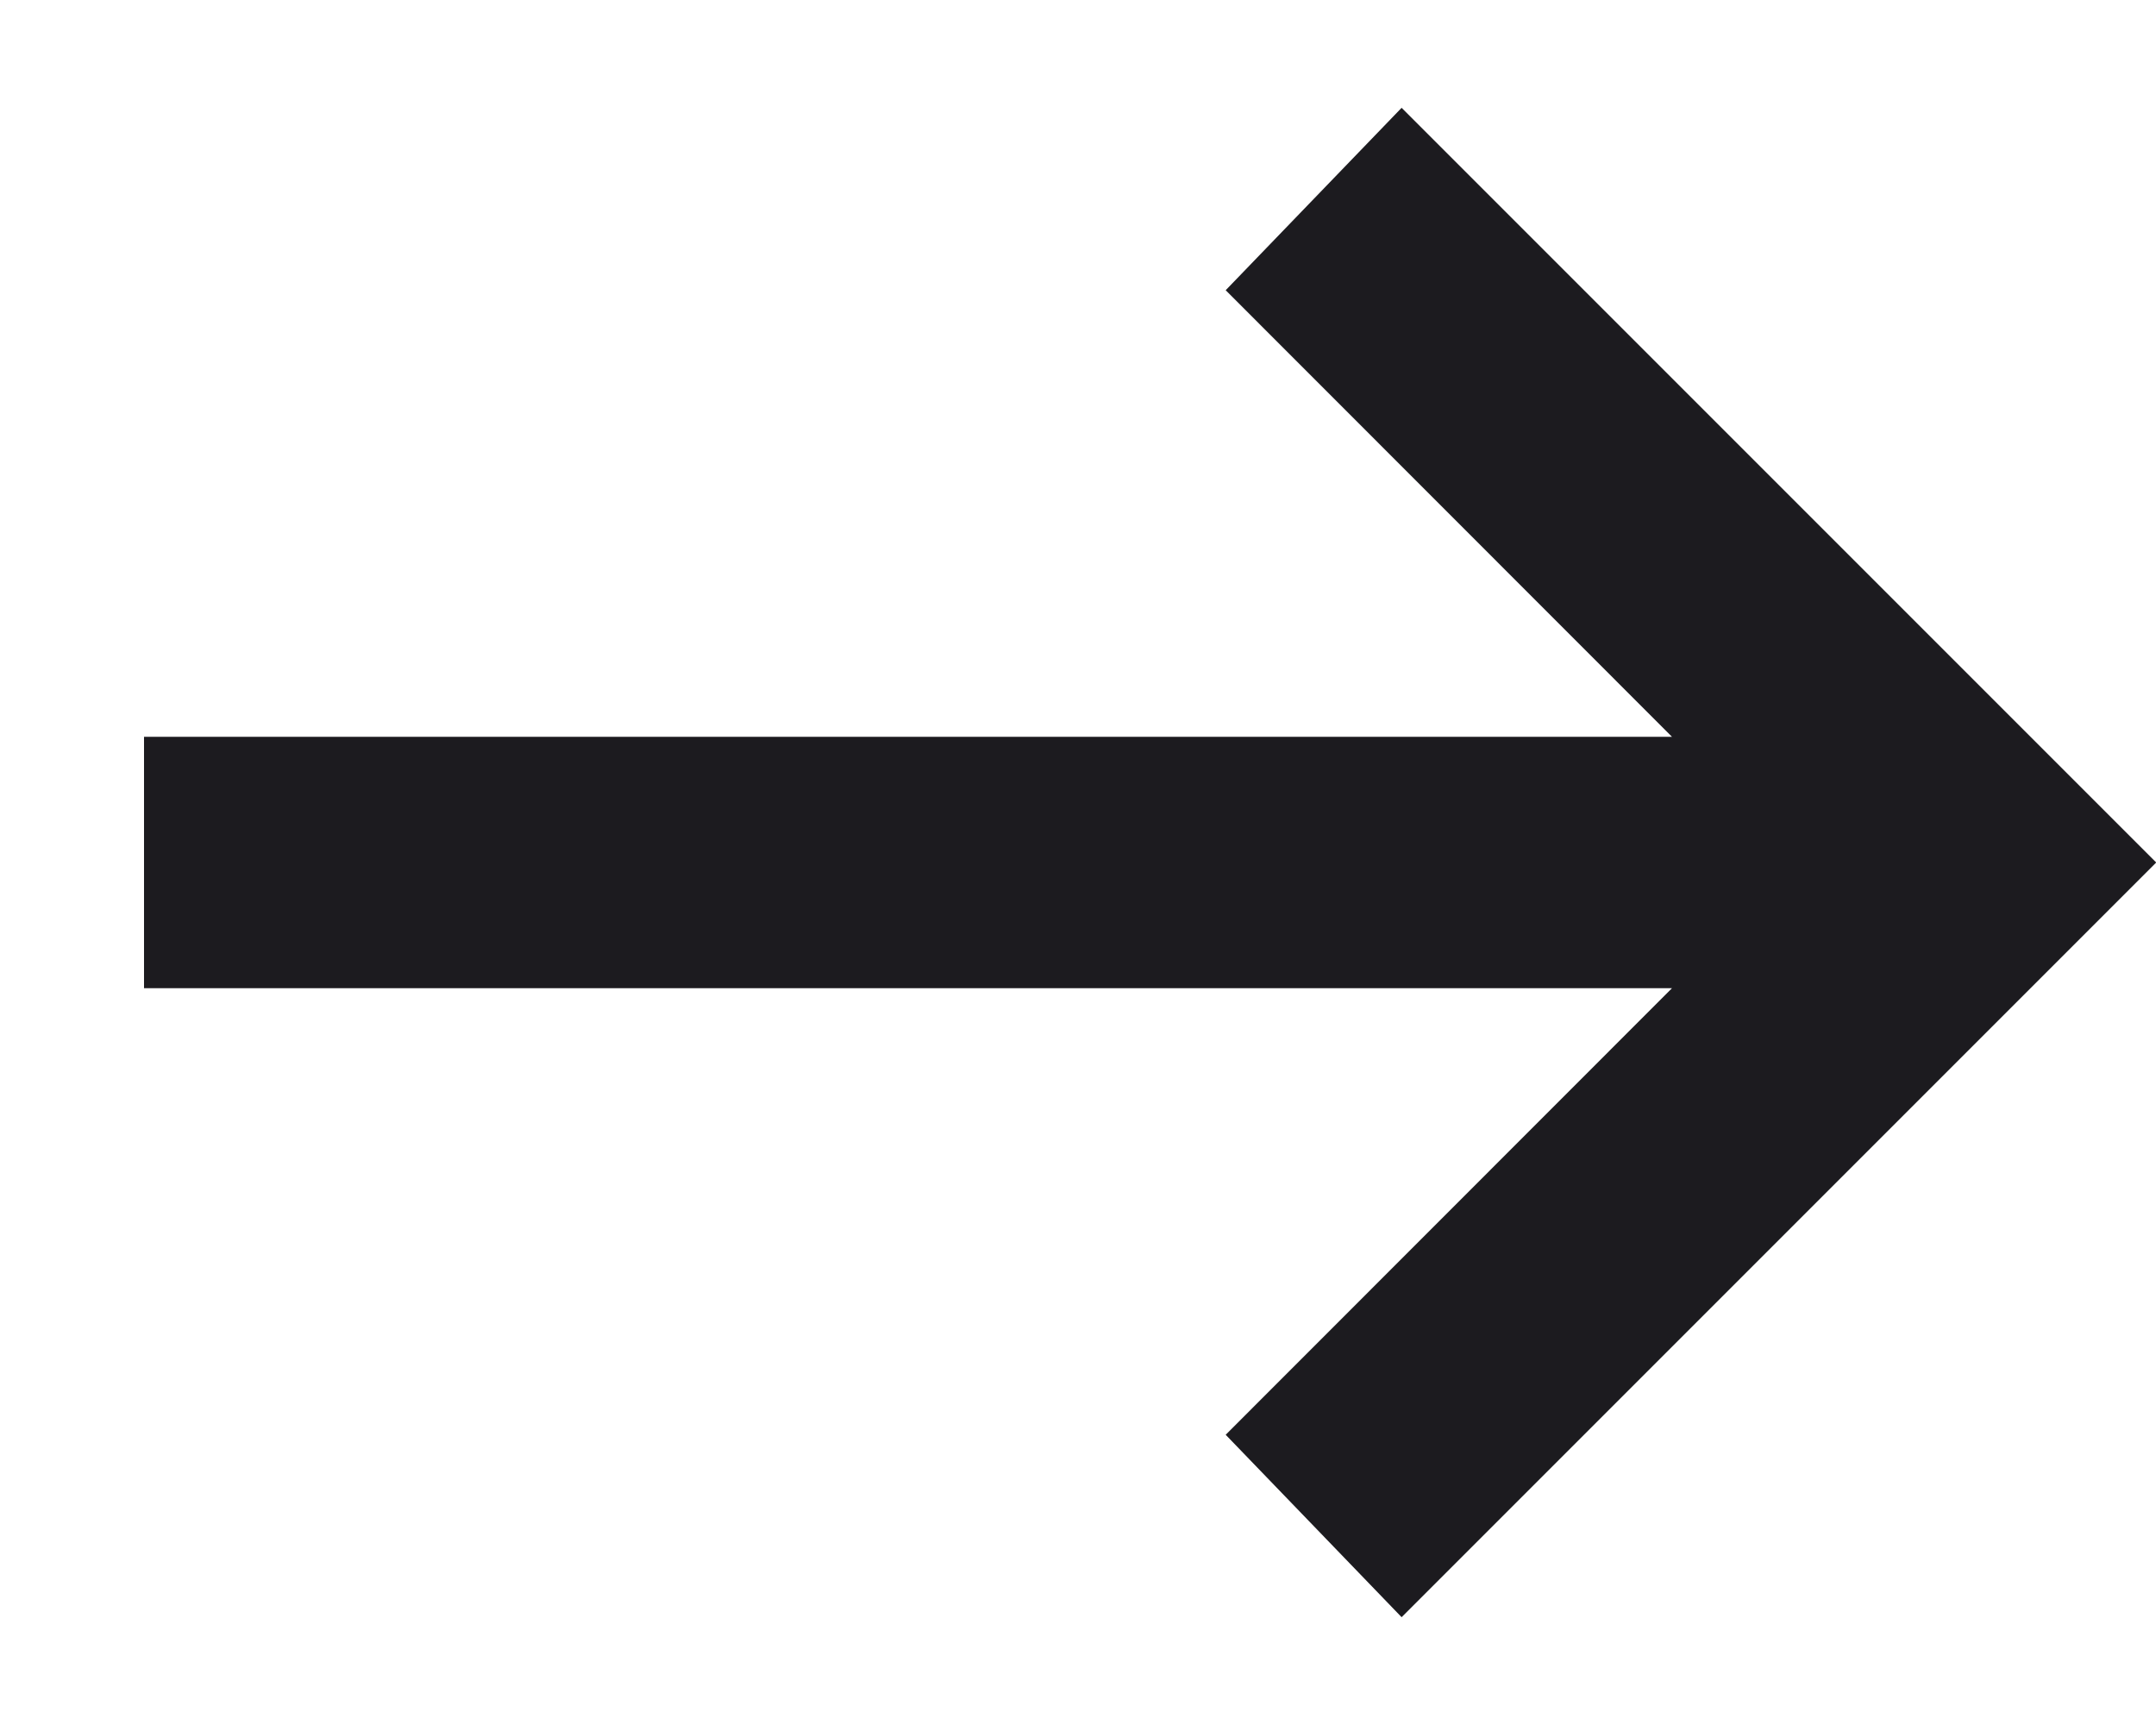
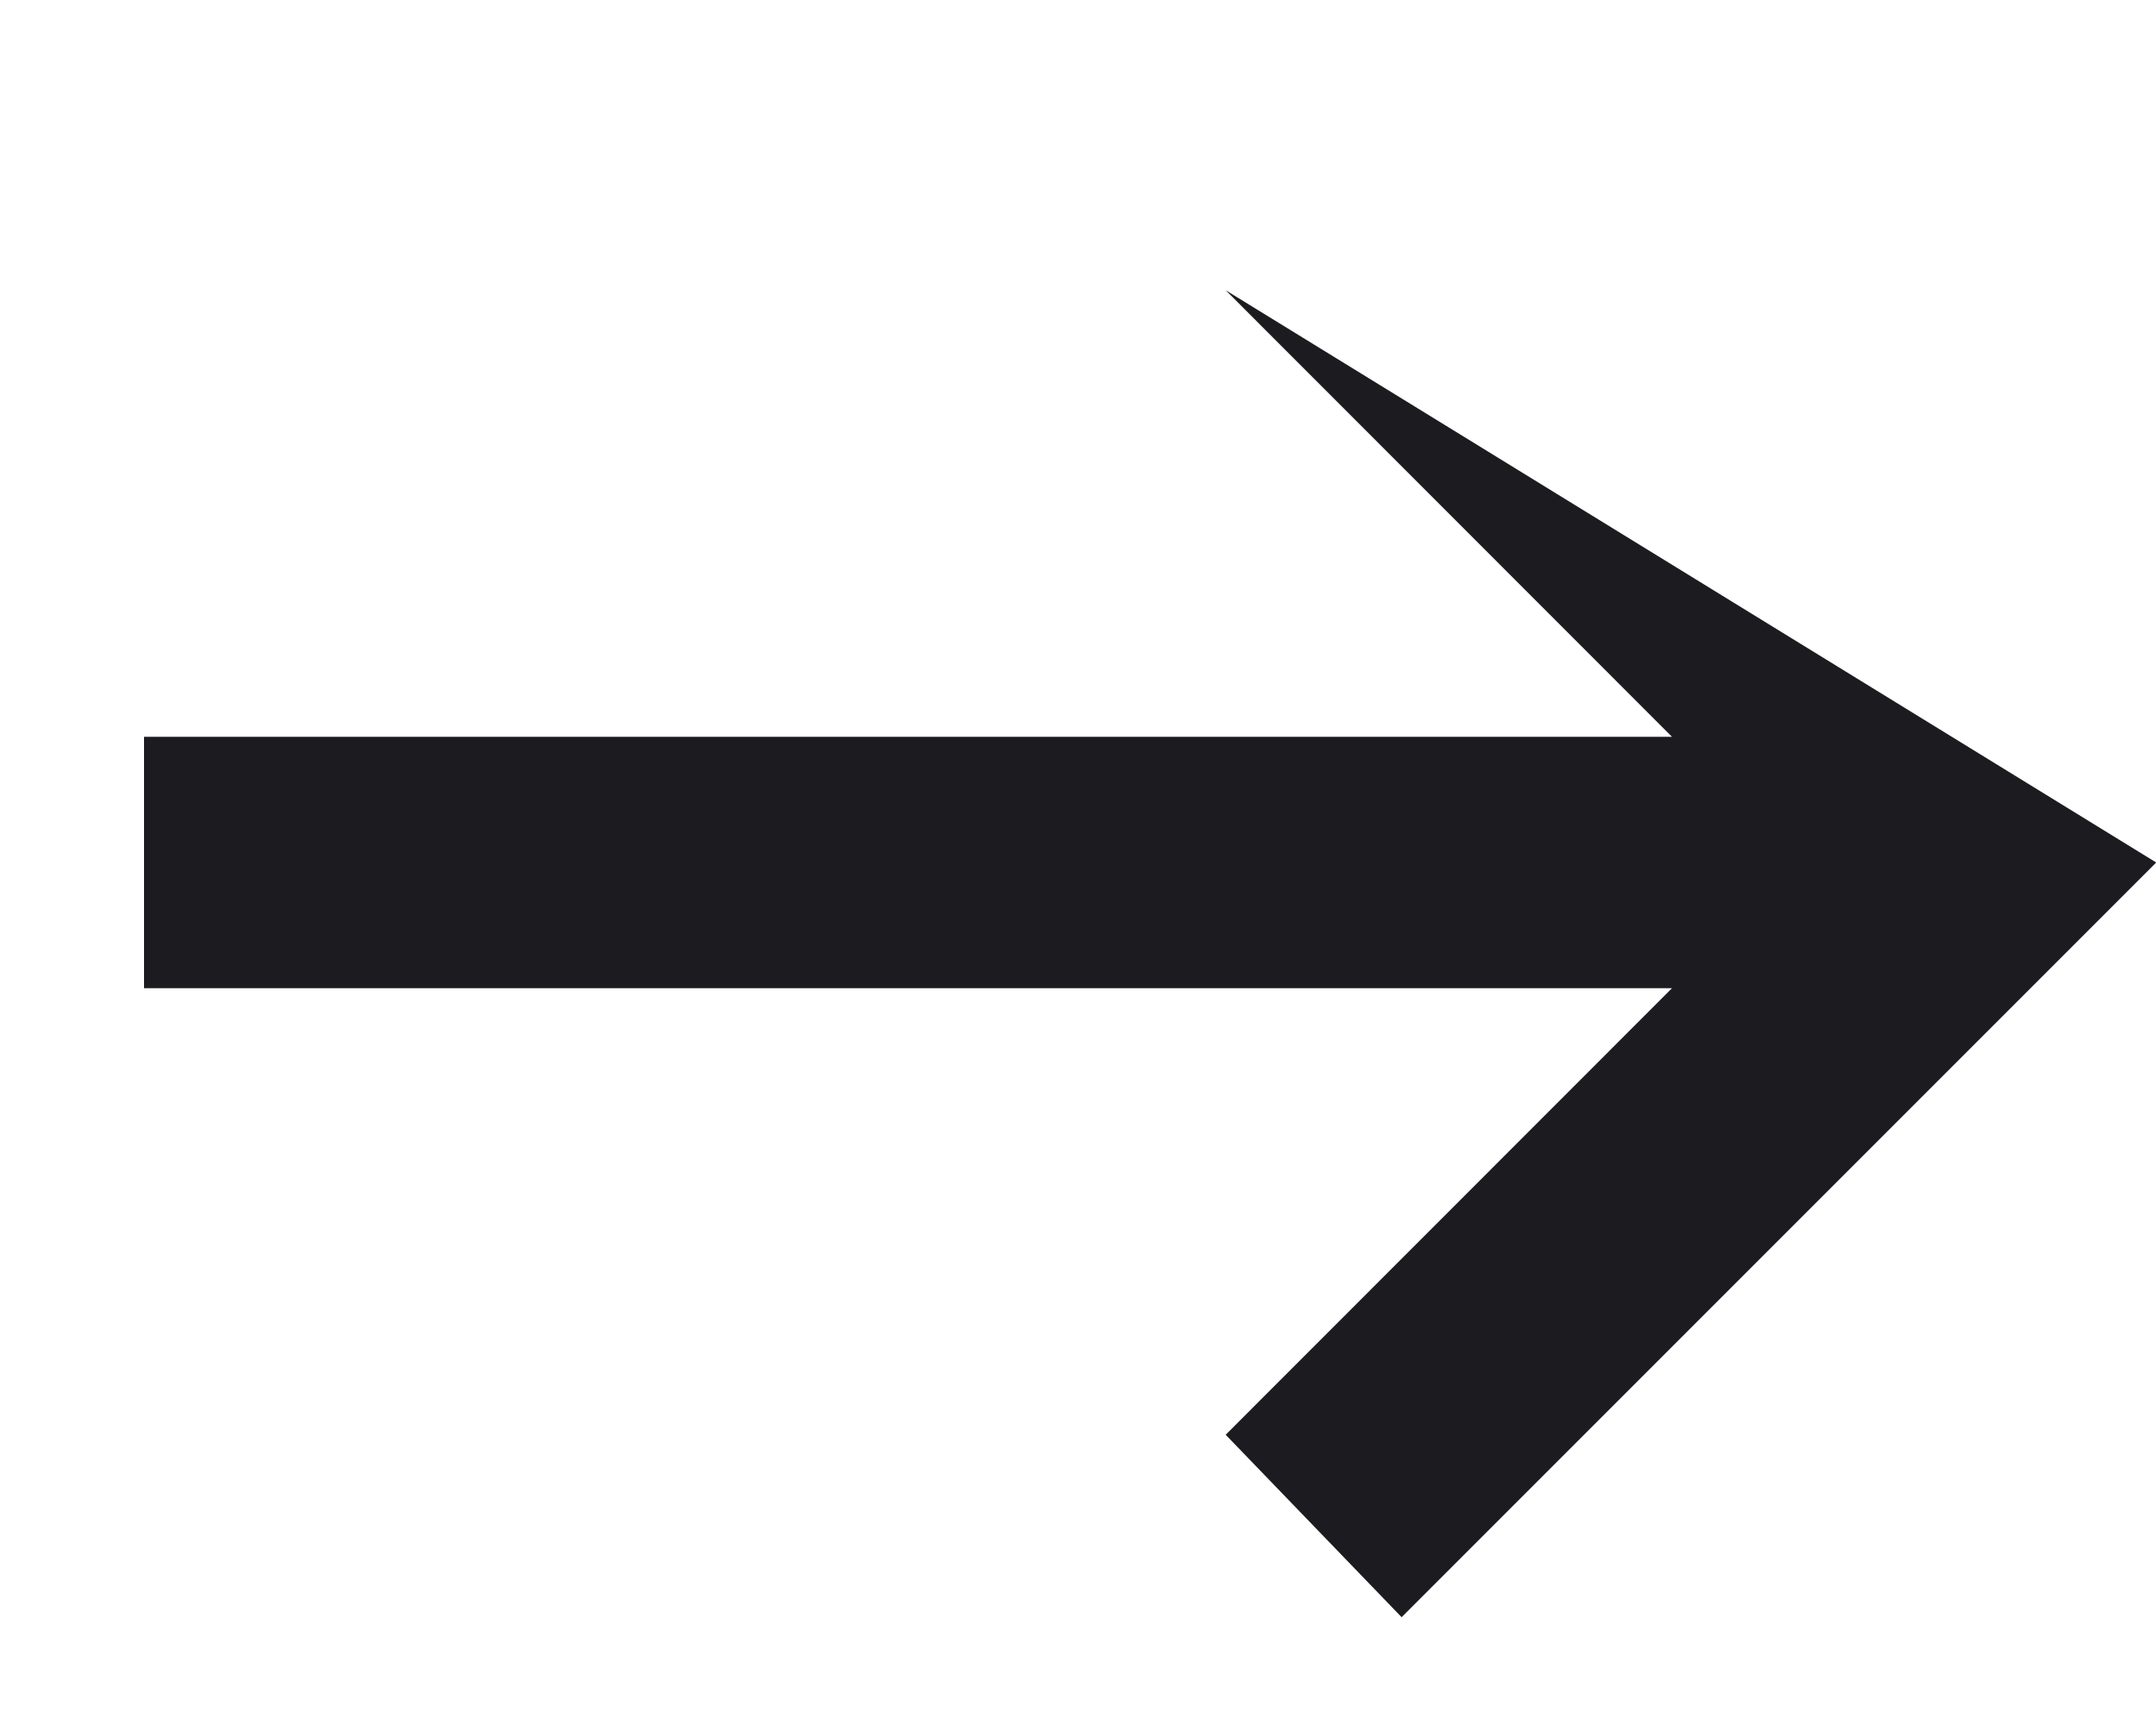
<svg xmlns="http://www.w3.org/2000/svg" width="10" height="8" viewBox="0 0 10 8" fill="none">
-   <path d="M6.501 7.5L5.685 6.654L7.755 4.583H0.668V3.417H7.755L5.685 1.346L6.501 0.5L10.001 4L6.501 7.5Z" fill="#1C1B1F" />
+   <path d="M6.501 7.5L5.685 6.654L7.755 4.583H0.668V3.417H7.755L5.685 1.346L10.001 4L6.501 7.5Z" fill="#1C1B1F" />
</svg>